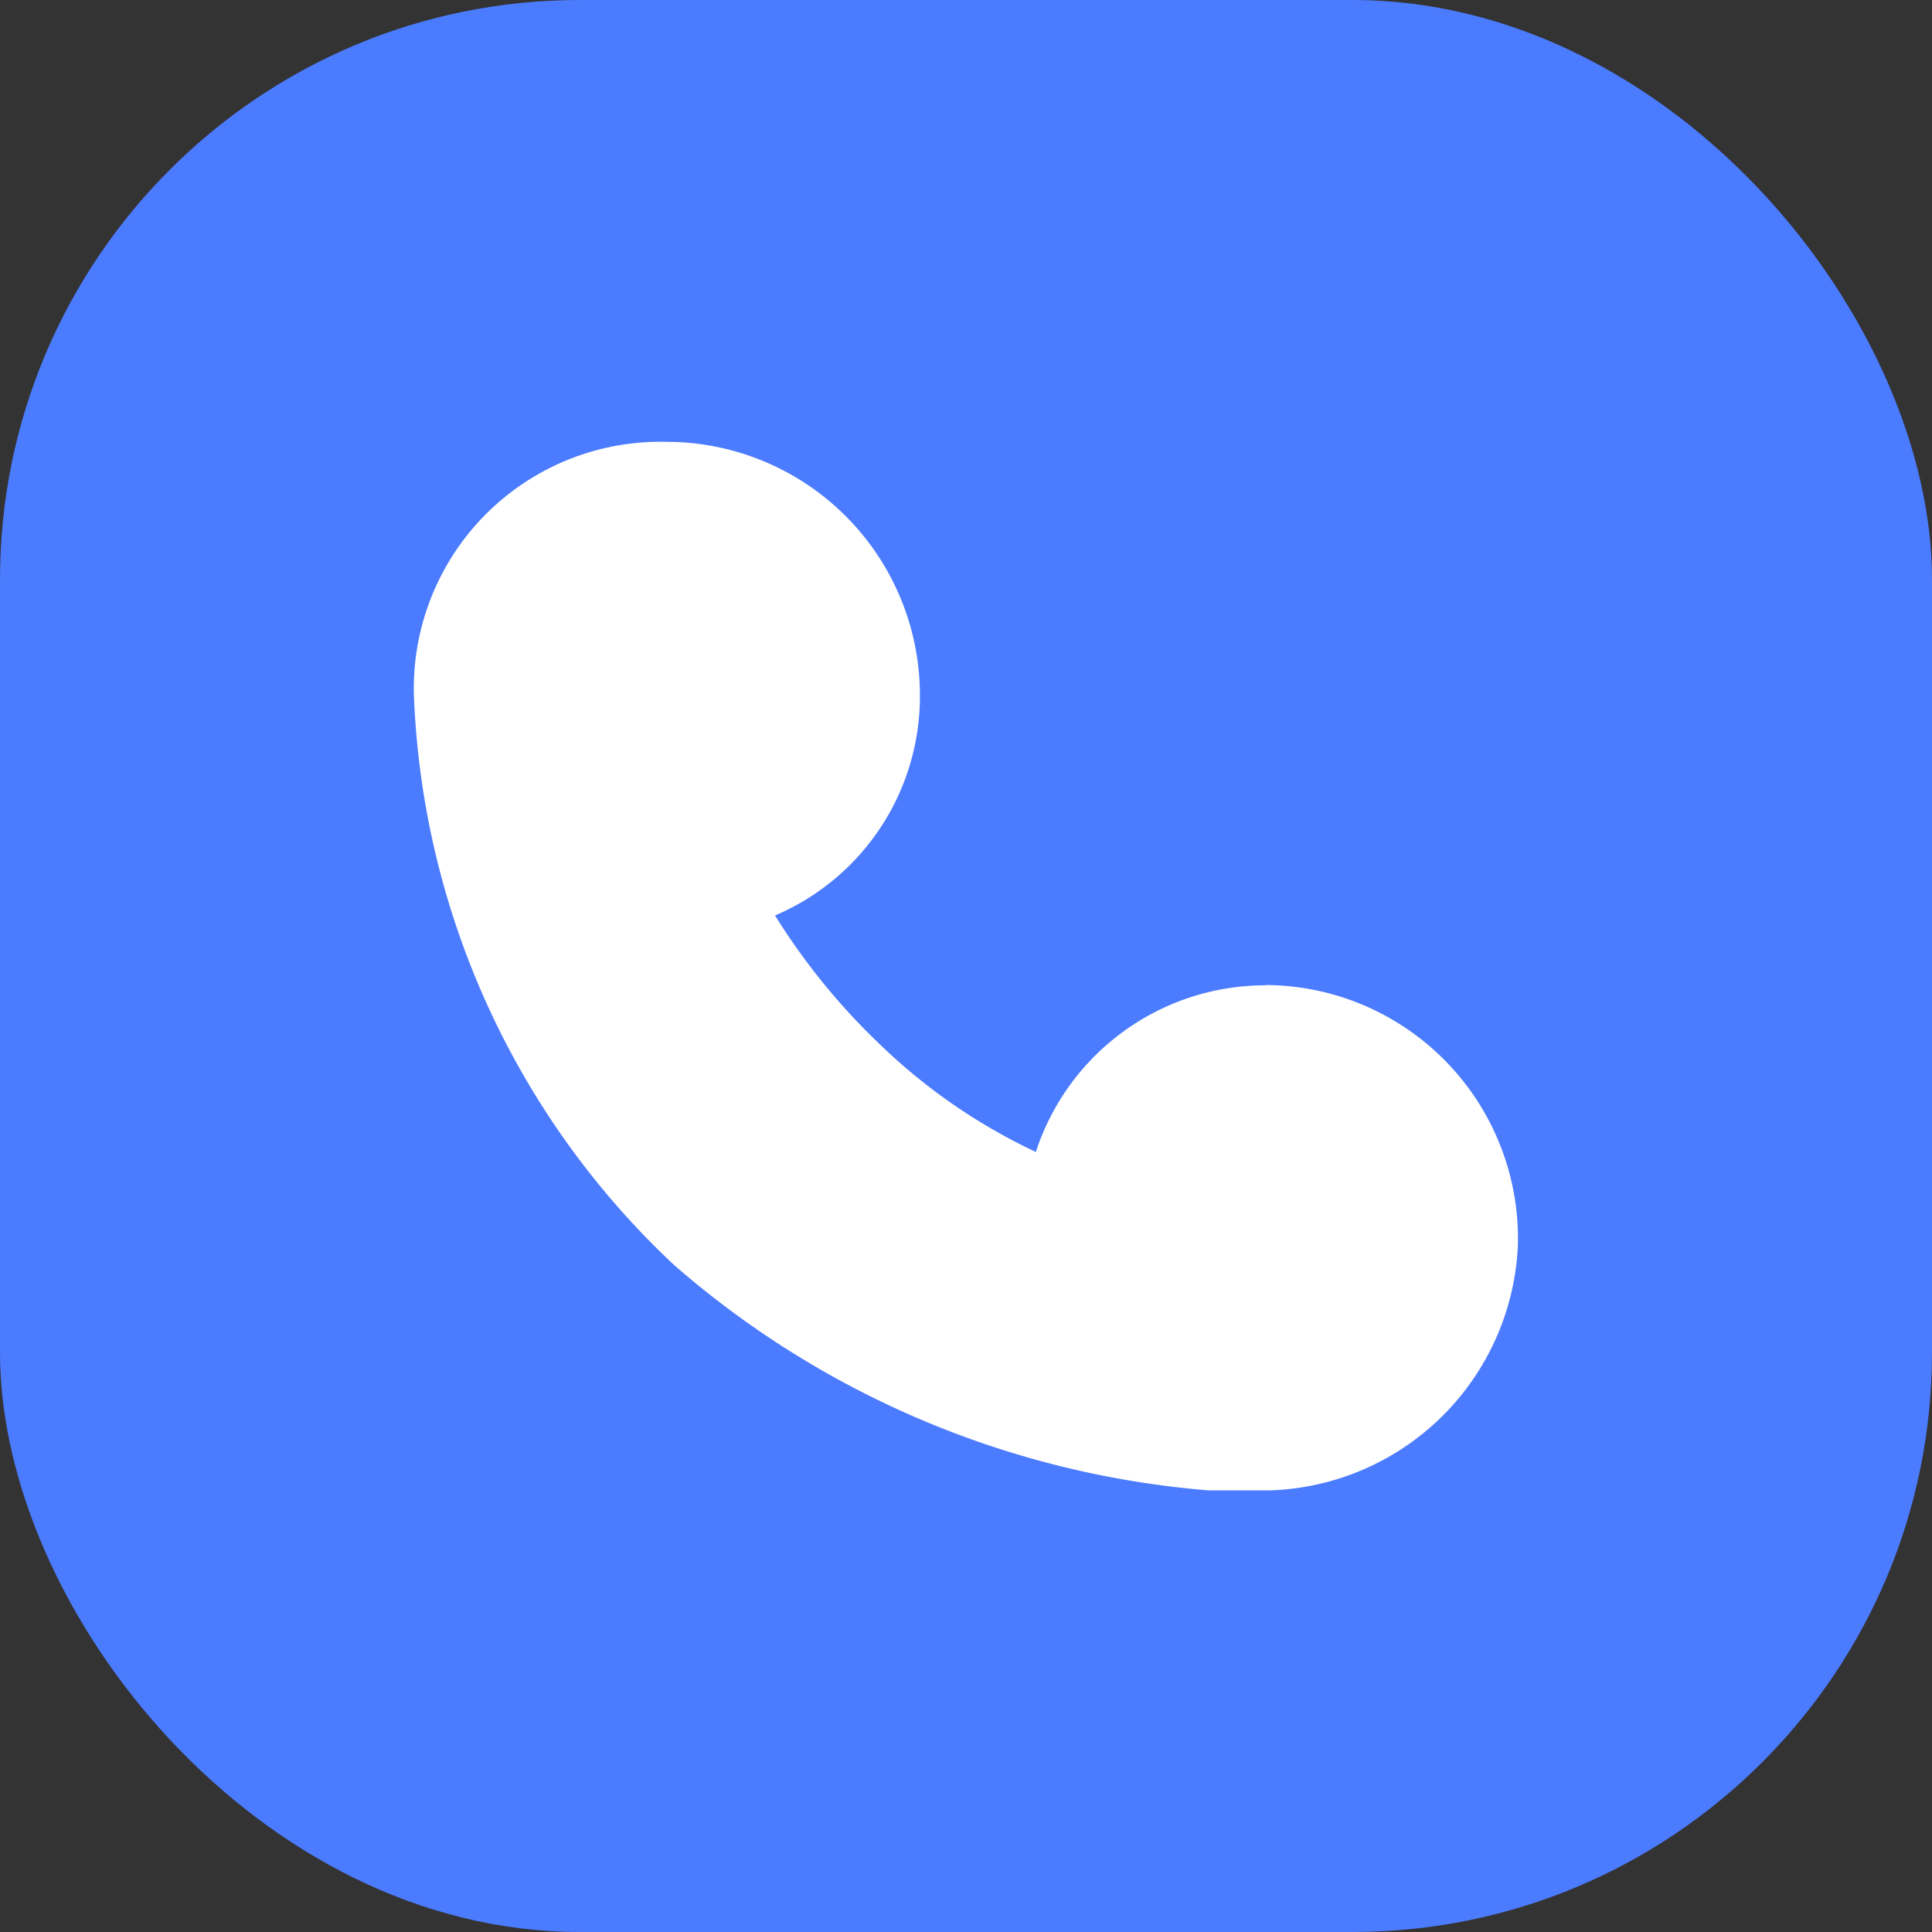
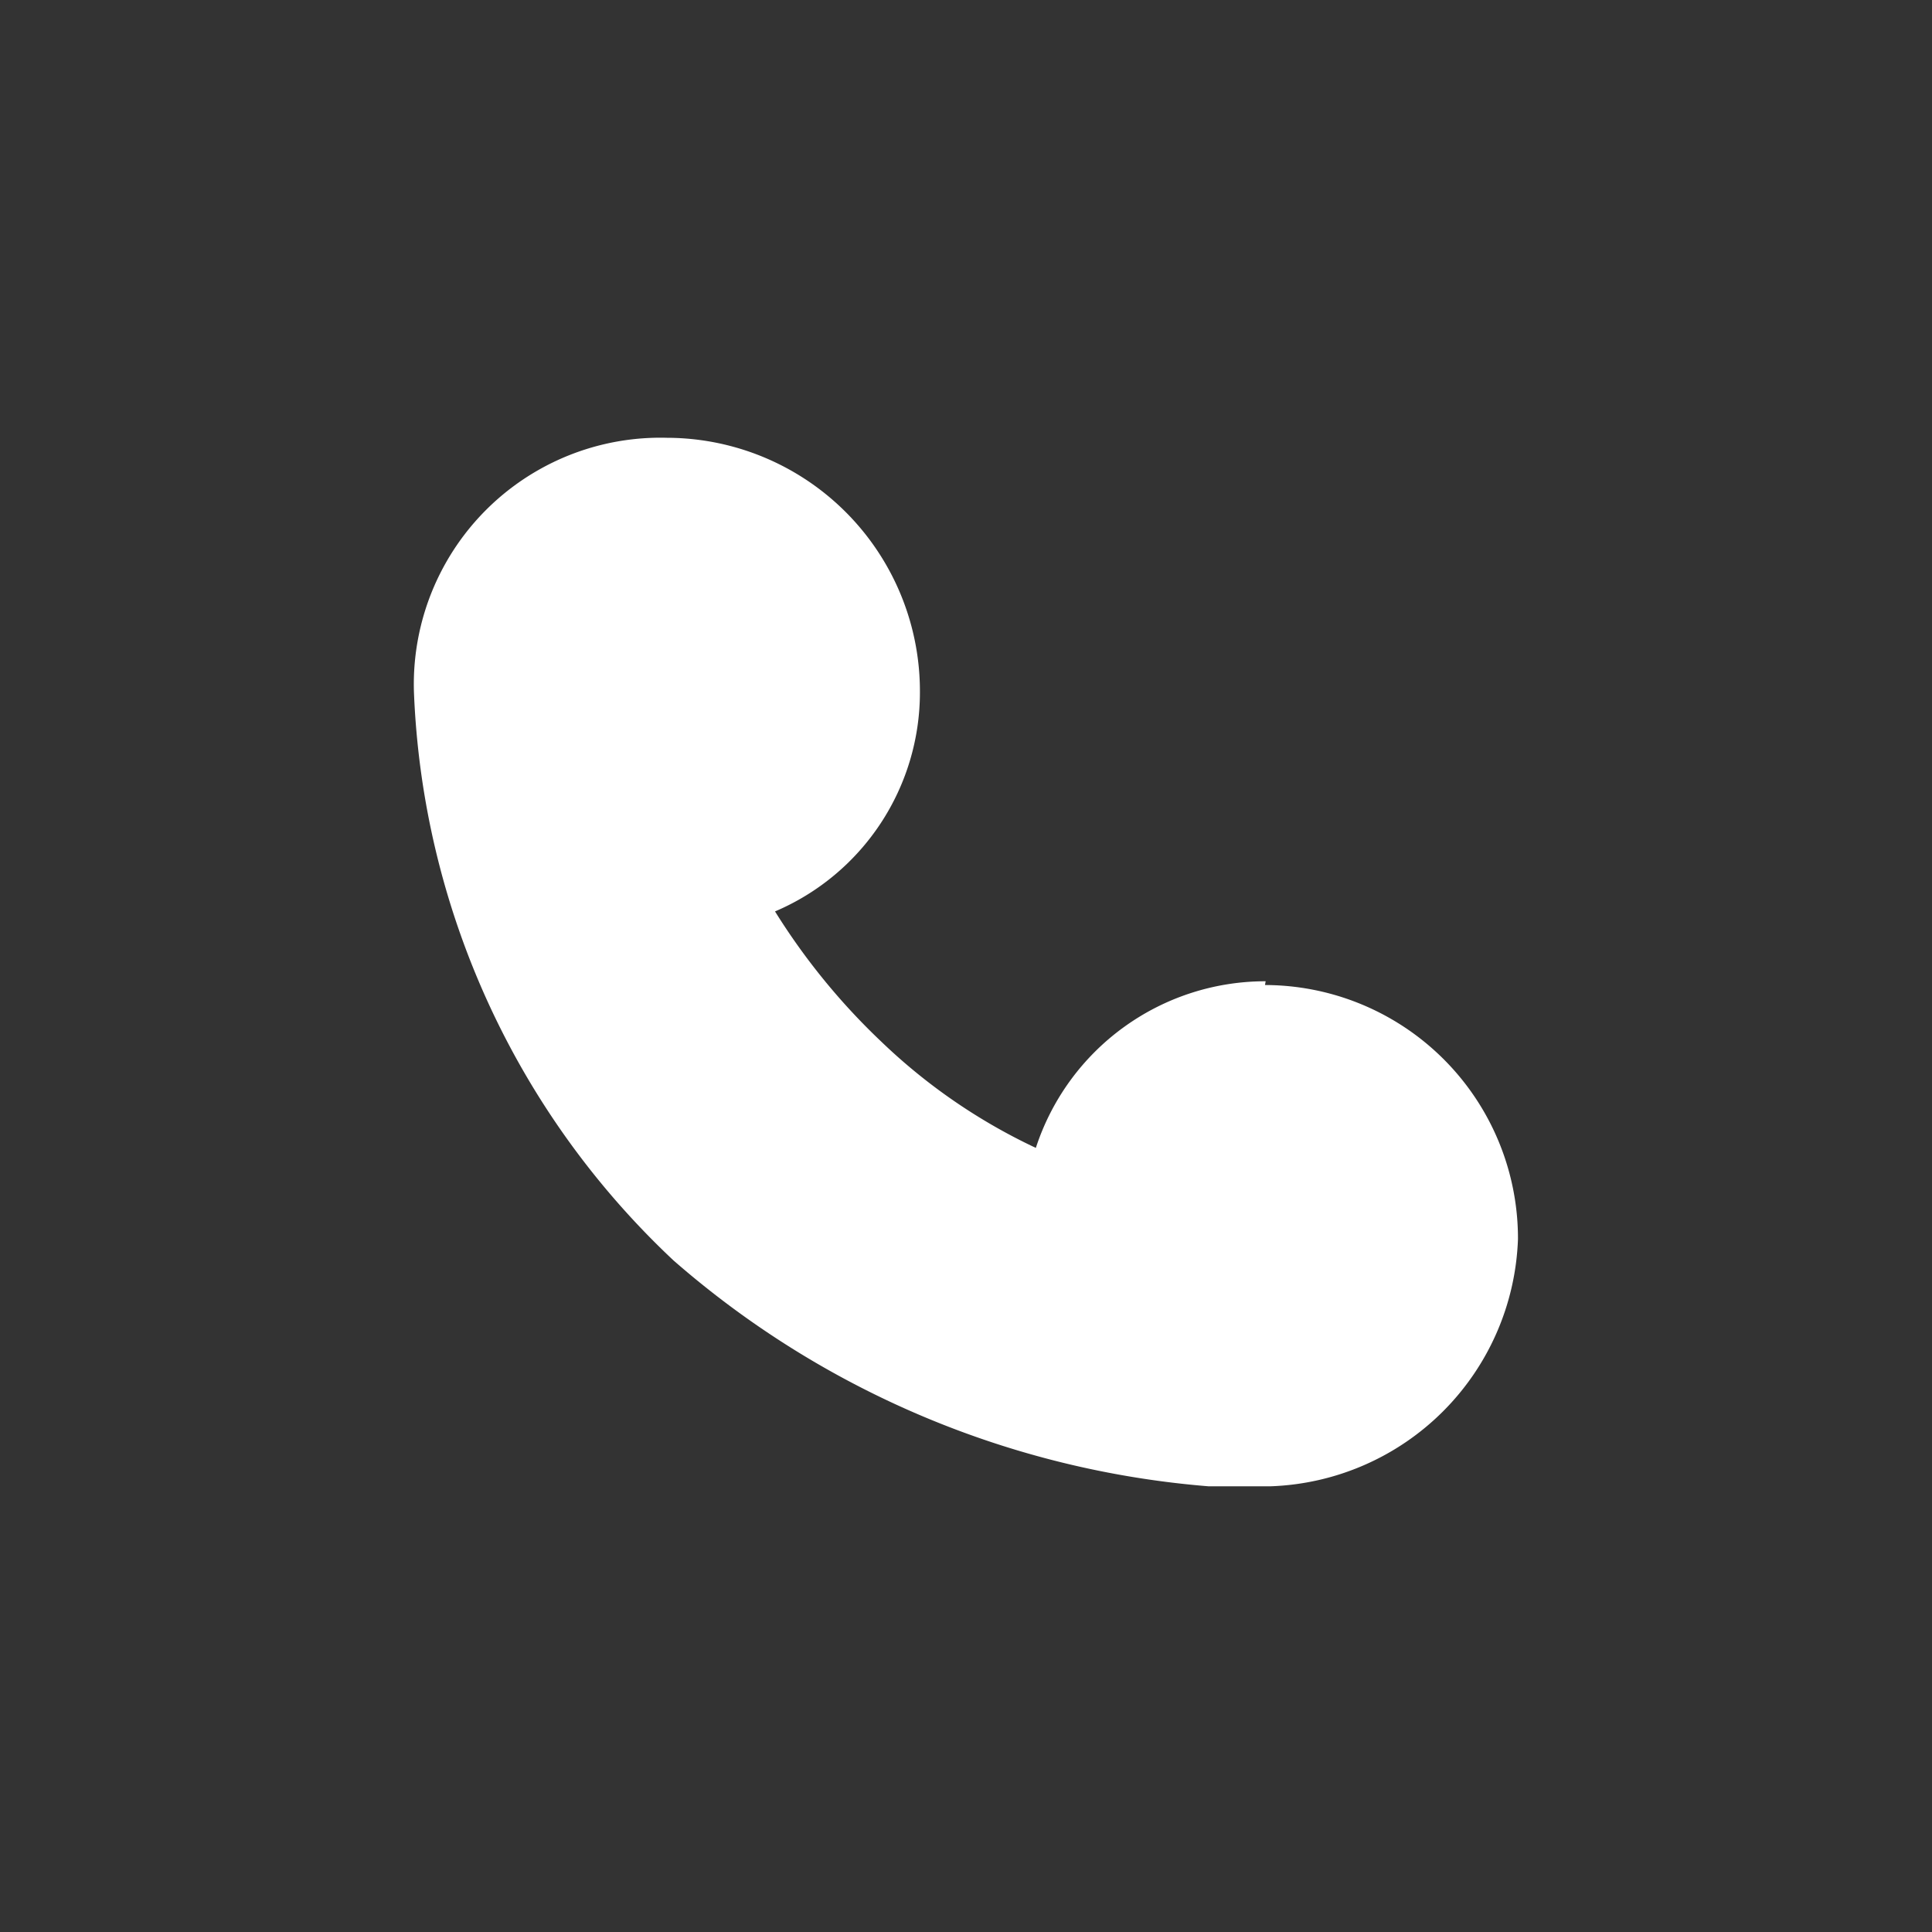
<svg xmlns="http://www.w3.org/2000/svg" width="20" height="20" viewBox="0 0 20 20">
  <rect x="0" y="0" width="20" height="20" fill="#333333" stroke="none" />
  <defs>
    <style>.a{fill:#4b7bff;}.b{fill:#fff;}</style>
  </defs>
  <g transform="translate(-1056 -6162)">
-     <rect class="a" width="20" height="20" rx="6" transform="translate(1056 6162)" />
-     <path class="b" d="M95.743,113.891a2.624,2.624,0,0,1,2.619,2.629v.042a2.654,2.654,0,0,1-2.56,2.56h-.645a9.593,9.593,0,0,1-5.537-2.338,8.527,8.527,0,0,1-2.687-5.887,2.553,2.553,0,0,1,2.619-2.629,2.624,2.624,0,0,1,2.619,2.629,2.464,2.464,0,0,1-1.5,2.274,6.824,6.824,0,0,0,1.1,1.348,5.976,5.976,0,0,0,1.6,1.1,2.5,2.5,0,0,1,2.379-1.725Z" transform="translate(973.352 6058.306)" />
+     <path class="b" d="M95.743,113.891a2.624,2.624,0,0,1,2.619,2.629a2.654,2.654,0,0,1-2.56,2.56h-.645a9.593,9.593,0,0,1-5.537-2.338,8.527,8.527,0,0,1-2.687-5.887,2.553,2.553,0,0,1,2.619-2.629,2.624,2.624,0,0,1,2.619,2.629,2.464,2.464,0,0,1-1.5,2.274,6.824,6.824,0,0,0,1.1,1.348,5.976,5.976,0,0,0,1.6,1.1,2.5,2.5,0,0,1,2.379-1.725Z" transform="translate(973.352 6058.306)" />
  </g>
</svg>